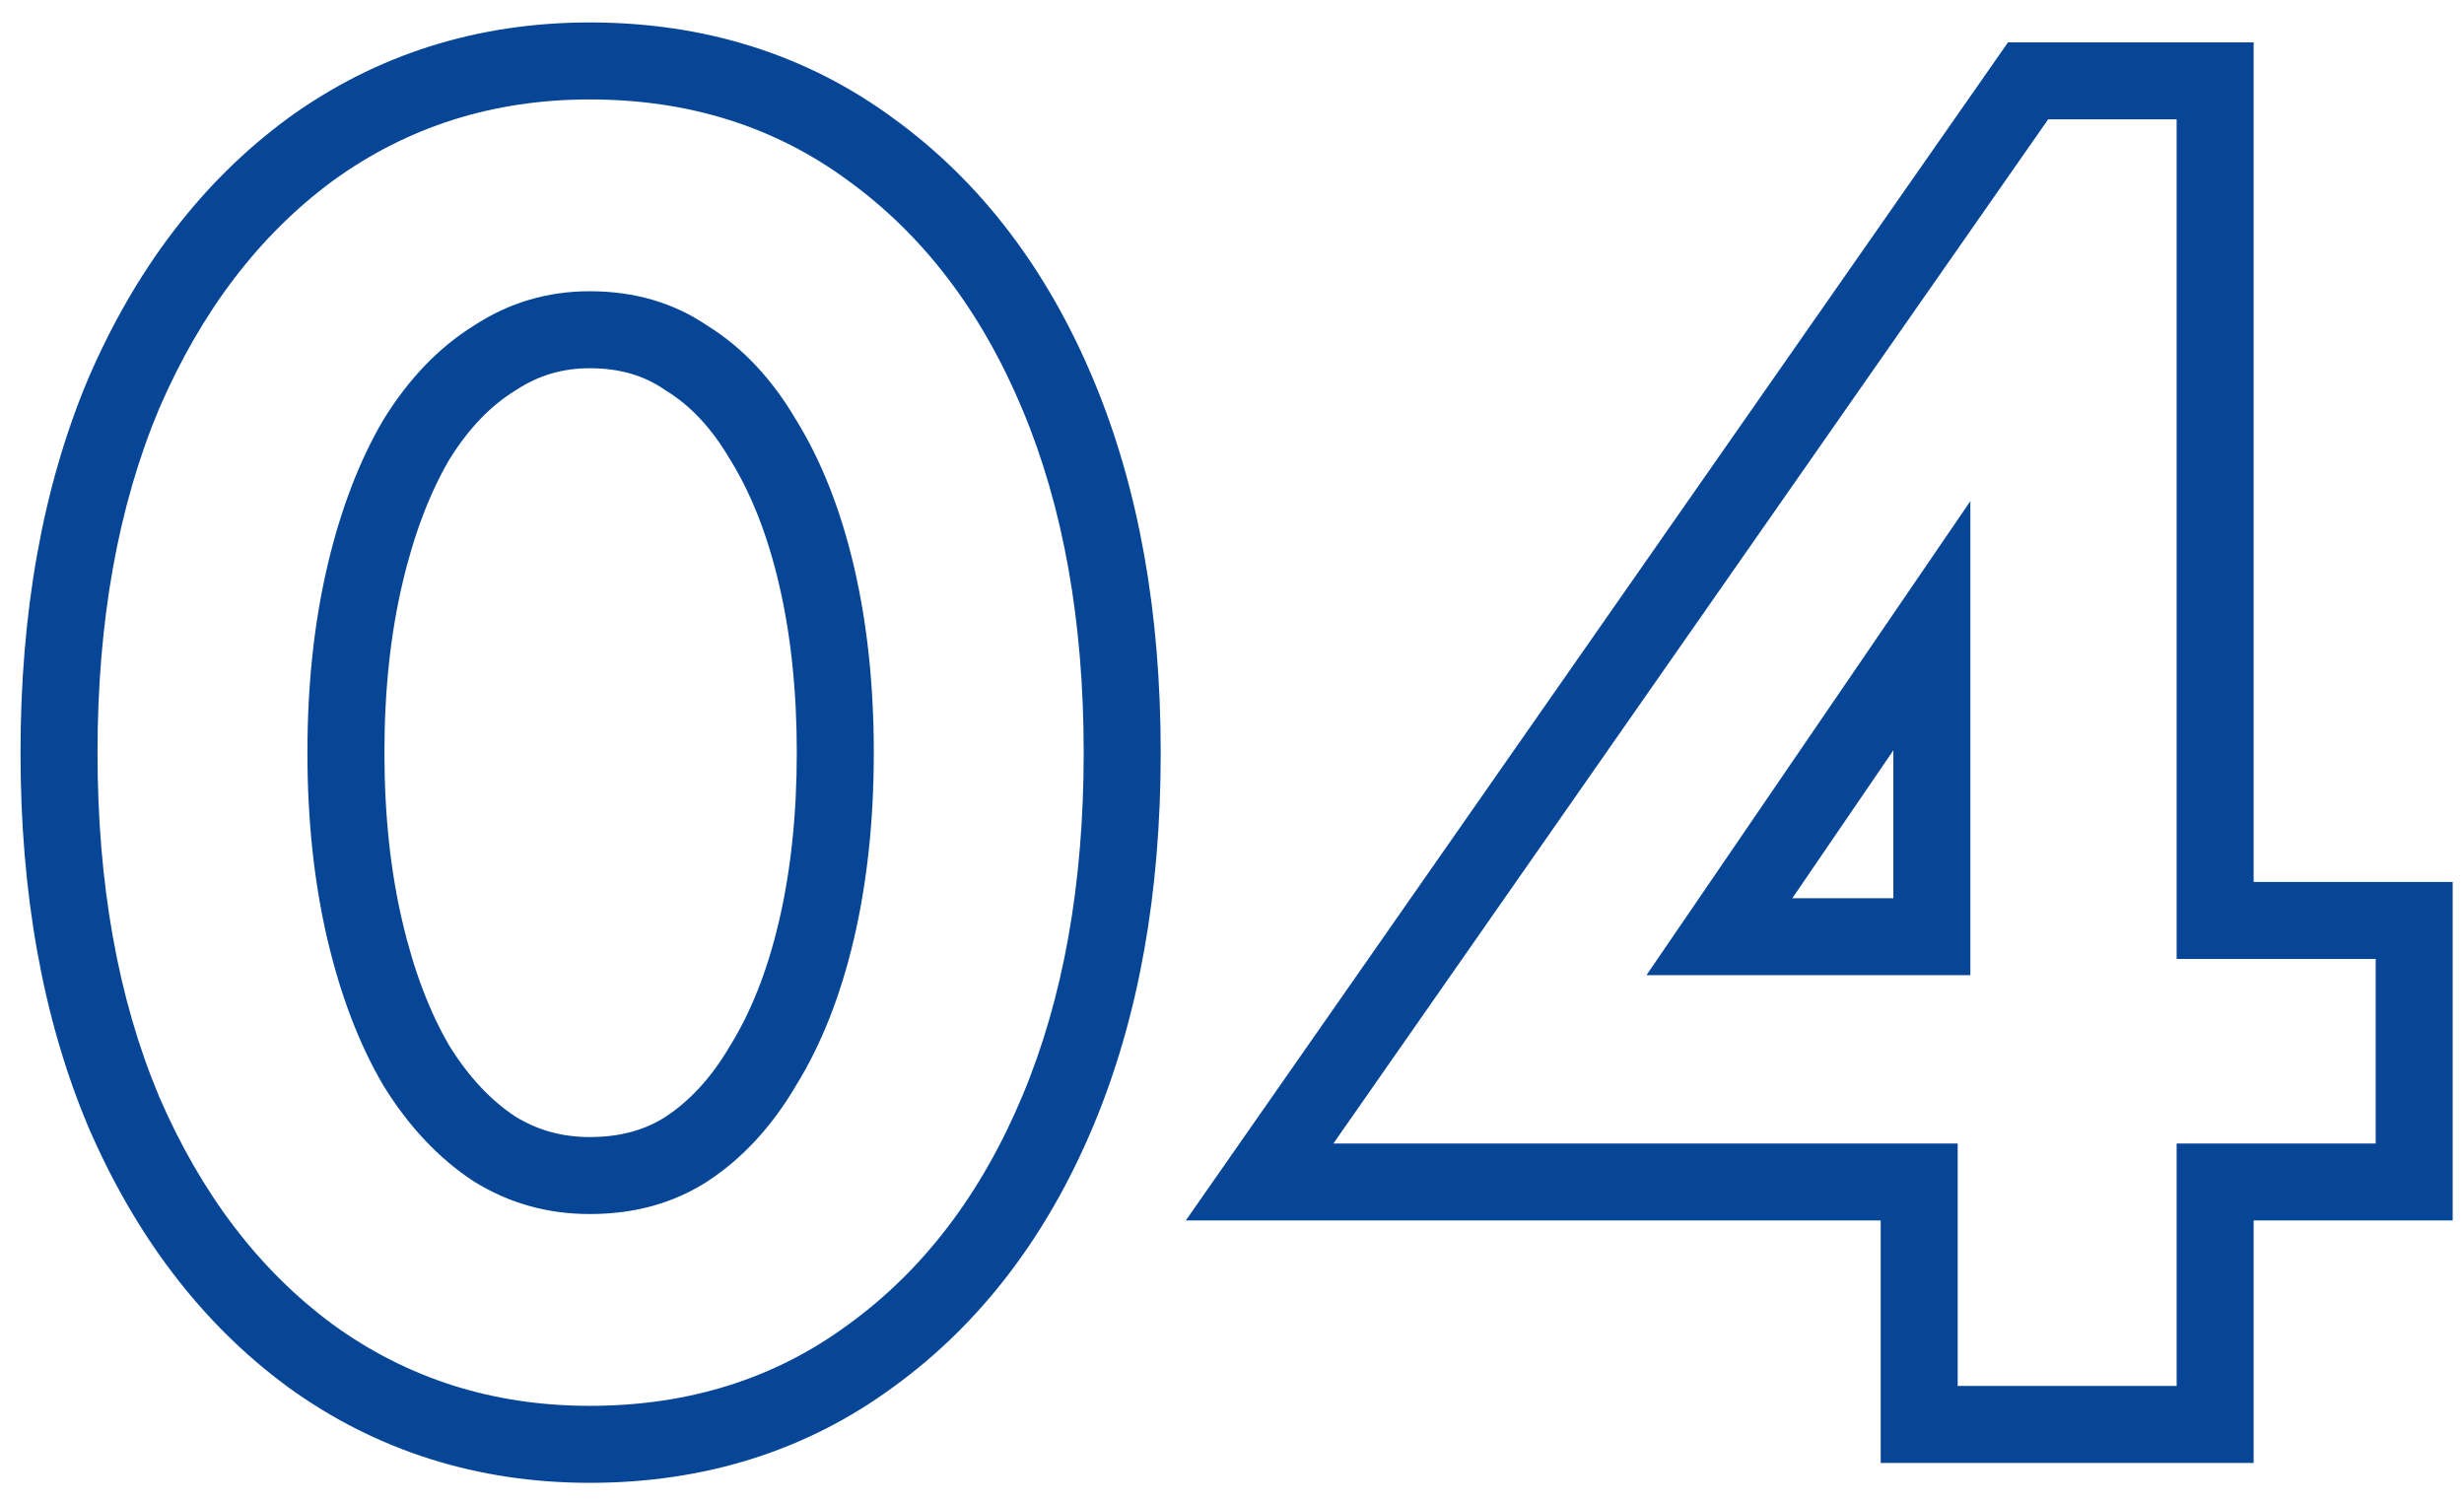
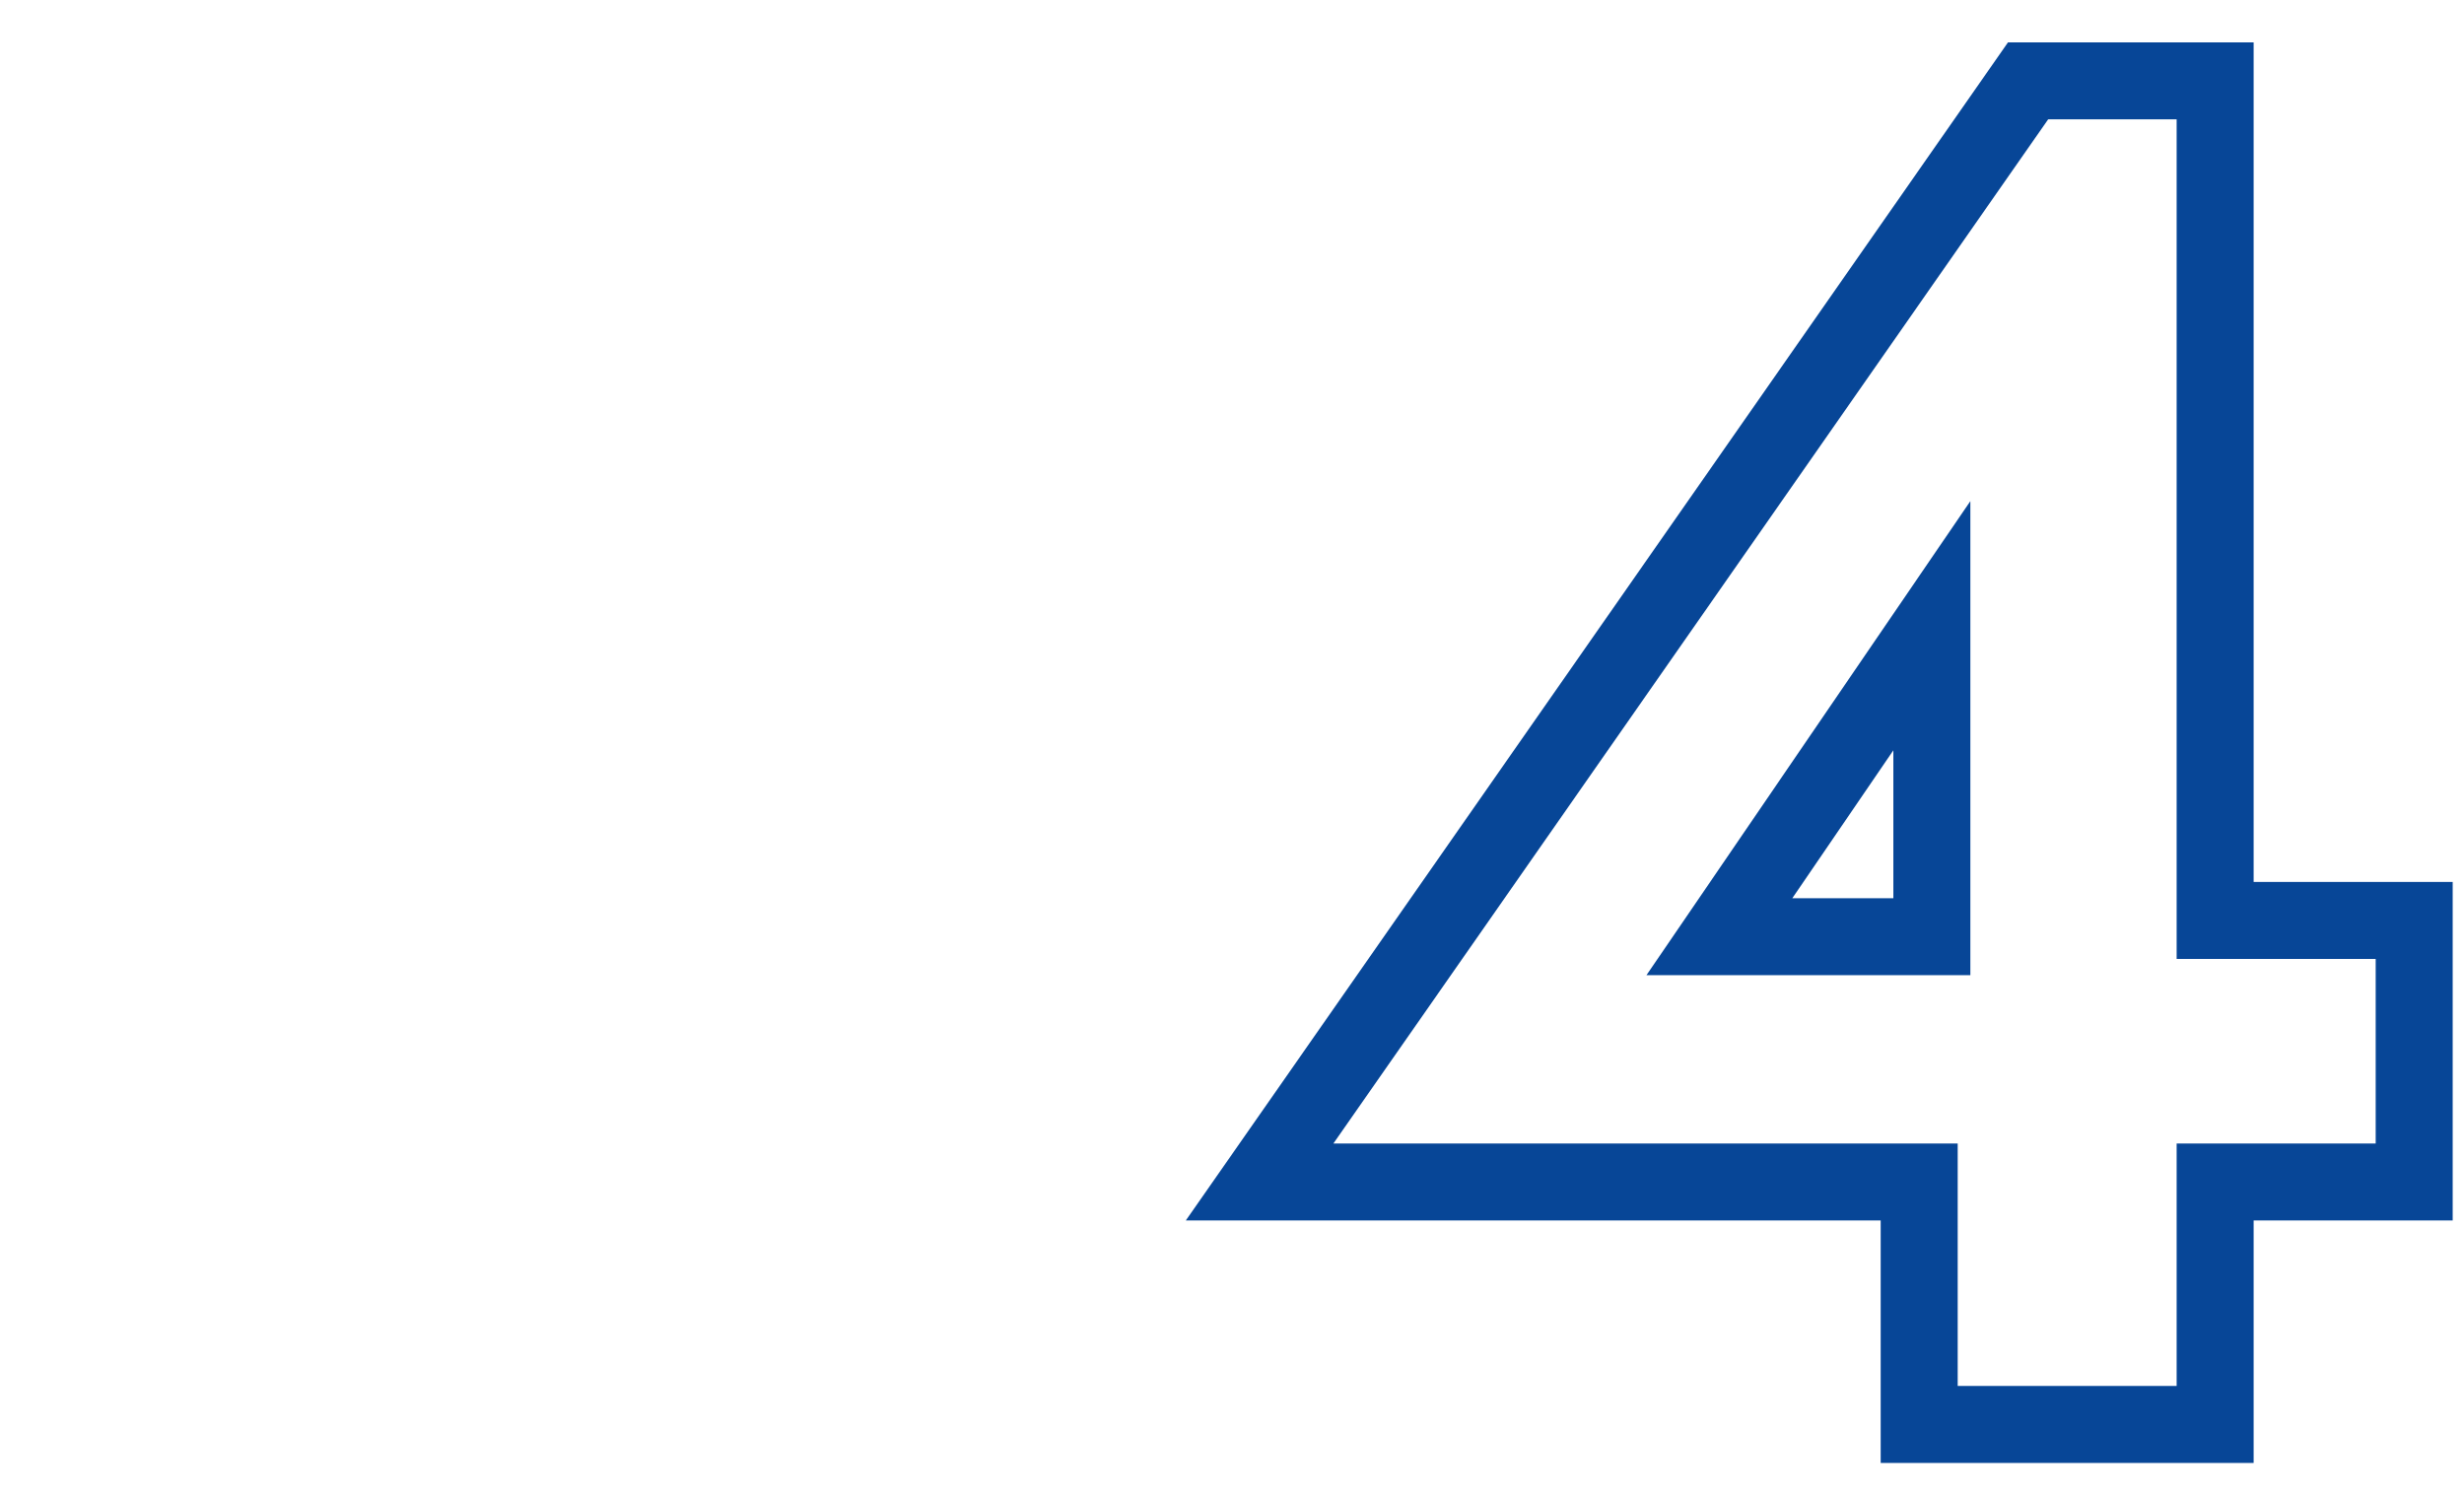
<svg xmlns="http://www.w3.org/2000/svg" width="64" height="39" viewBox="0 0 64 39" fill="none">
  <path fill-rule="evenodd" clip-rule="evenodd" d="M30.8 31.702L52.156 1.1H58.536V22.908H63.706V31.702H58.536V38H48.849V31.702H30.8ZM50.849 29.702V36H56.536V29.702H61.706V24.908H56.536V3.1H53.199L34.634 29.702H50.849ZM51.178 25.331H42.765L51.178 13.017V25.331ZM49.178 23.331V19.49L46.554 23.331H49.178Z" fill="#074697" />
-   <path fill-rule="evenodd" clip-rule="evenodd" d="M18.962 27.165L18.974 27.147C19.497 26.299 19.927 25.24 20.232 23.935C20.537 22.634 20.696 21.175 20.696 19.55C20.696 17.925 20.537 16.466 20.232 15.165C19.927 13.86 19.497 12.801 18.974 11.953L18.962 11.935L18.951 11.916C18.463 11.086 17.911 10.526 17.317 10.157L17.283 10.136L17.249 10.113C16.734 9.763 16.115 9.565 15.317 9.565C14.606 9.565 13.985 9.751 13.405 10.131L13.385 10.144L13.364 10.157C12.764 10.53 12.192 11.098 11.672 11.935C11.172 12.789 10.756 13.856 10.45 15.165C10.145 16.466 9.985 17.925 9.985 19.55C9.985 21.175 10.145 22.634 10.45 23.935C10.756 25.244 11.172 26.311 11.672 27.165C12.191 28 12.768 28.594 13.384 29.002C13.963 29.356 14.592 29.535 15.317 29.535C16.134 29.535 16.766 29.342 17.284 29.011C17.899 28.606 18.461 28.018 18.951 27.184L18.962 27.165ZM18.372 30.689C17.495 31.253 16.477 31.535 15.317 31.535C14.22 31.535 13.218 31.253 12.309 30.689C11.4 30.094 10.617 29.263 9.959 28.198C9.333 27.133 8.847 25.864 8.502 24.391C8.158 22.918 7.985 21.305 7.985 19.55C7.985 17.795 8.158 16.182 8.502 14.709C8.847 13.236 9.333 11.967 9.959 10.902C10.617 9.837 11.4 9.022 12.309 8.458C13.218 7.863 14.22 7.565 15.317 7.565C16.477 7.565 17.495 7.863 18.372 8.458C19.281 9.022 20.049 9.837 20.675 10.902C21.333 11.967 21.834 13.236 22.179 14.709C22.524 16.182 22.696 17.795 22.696 19.55C22.696 21.305 22.524 22.918 22.179 24.391C21.834 25.864 21.333 27.133 20.675 28.198C20.049 29.263 19.281 30.094 18.372 30.689ZM2.291 9.836L2.295 9.827C3.509 7.018 5.216 4.741 7.456 3.089L7.462 3.084L7.468 3.079C9.768 1.41 12.408 0.583 15.317 0.583C18.274 0.583 20.937 1.402 23.219 3.084C25.496 4.739 27.21 7.024 28.394 9.846C29.584 12.68 30.148 15.931 30.148 19.55C30.148 23.169 29.584 26.42 28.394 29.254C27.21 32.077 25.496 34.361 23.219 36.016C20.937 37.698 18.274 38.517 15.317 38.517C12.408 38.517 9.768 37.69 7.468 36.021L7.462 36.016L7.456 36.011C5.216 34.359 3.509 32.082 2.295 29.273L2.291 29.264L2.287 29.254C1.097 26.42 0.533 23.169 0.533 19.55C0.533 15.931 1.097 12.68 2.287 9.846L2.291 9.836ZM22.038 4.698C20.127 3.288 17.887 2.583 15.317 2.583C12.81 2.583 10.586 3.288 8.643 4.698C6.732 6.108 5.228 8.082 4.131 10.62C3.066 13.158 2.533 16.135 2.533 19.55C2.533 22.965 3.066 25.942 4.131 28.48C5.228 31.018 6.732 32.992 8.643 34.402C10.586 35.812 12.81 36.517 15.317 36.517C17.887 36.517 20.127 35.812 22.038 34.402C23.981 32.992 25.485 31.018 26.55 28.48C27.616 25.942 28.148 22.965 28.148 19.55C28.148 16.135 27.616 13.158 26.55 10.62C25.485 8.082 23.981 6.108 22.038 4.698Z" fill="#074697" />
</svg>